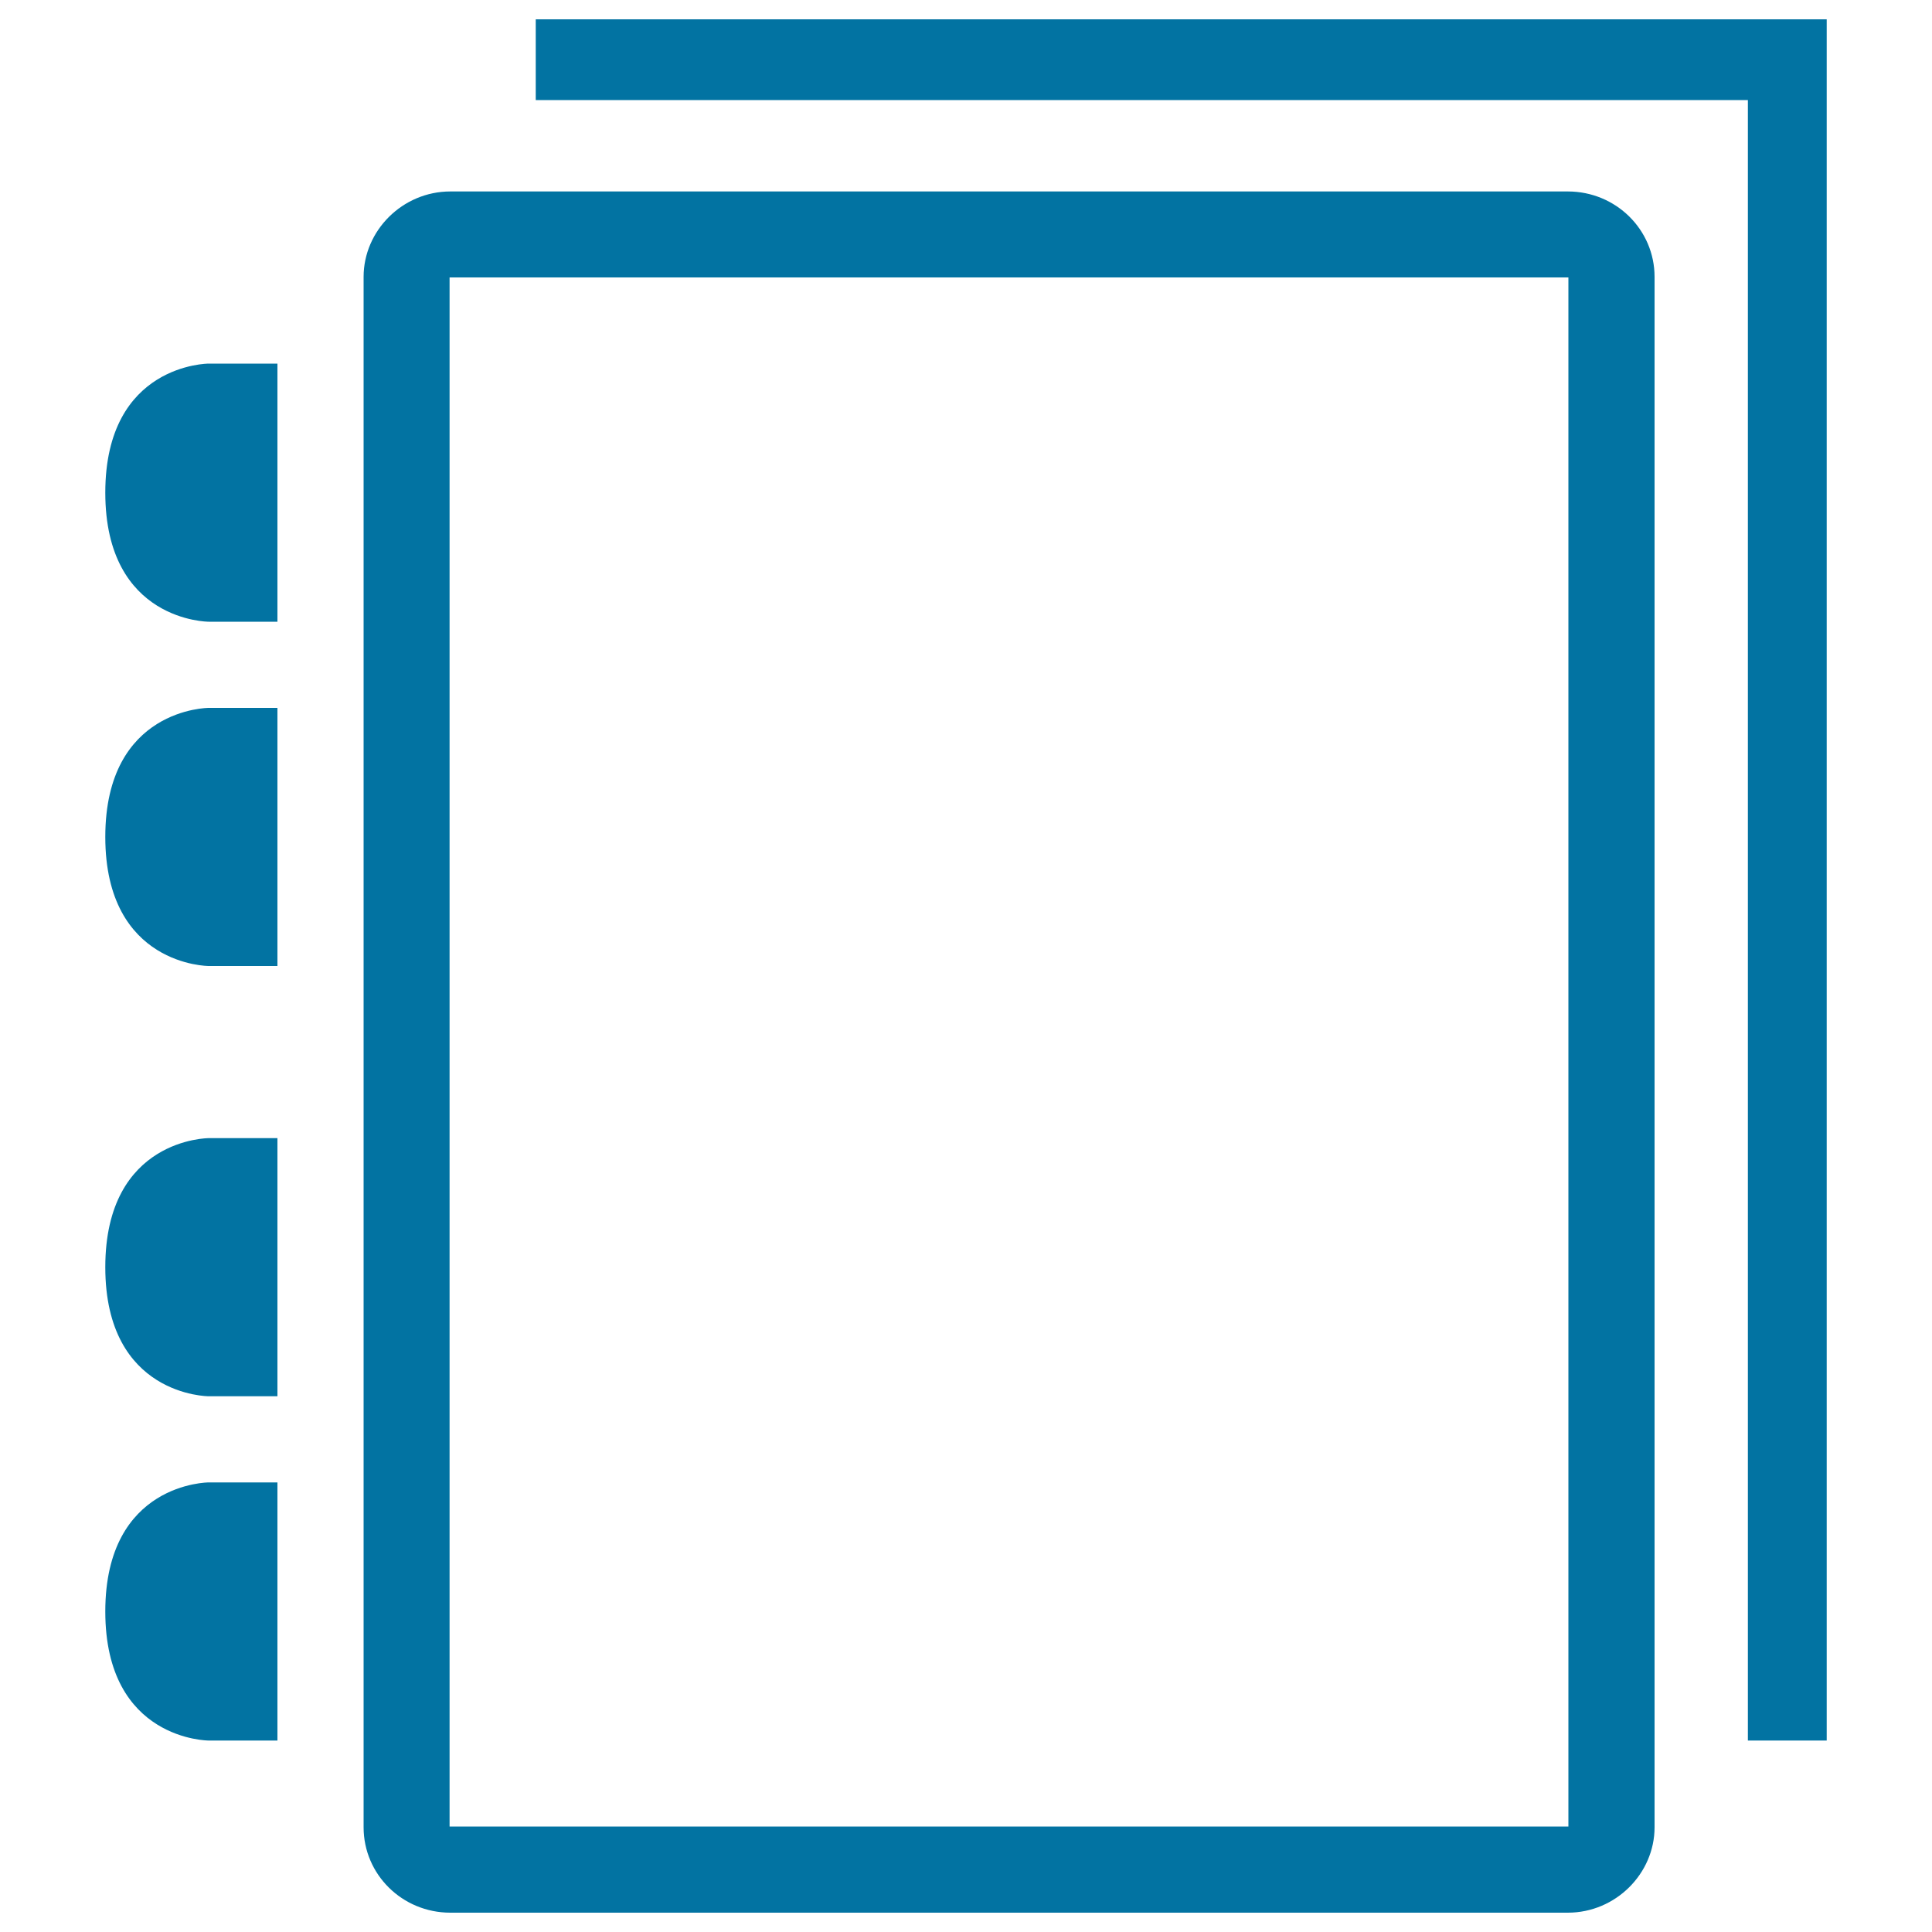
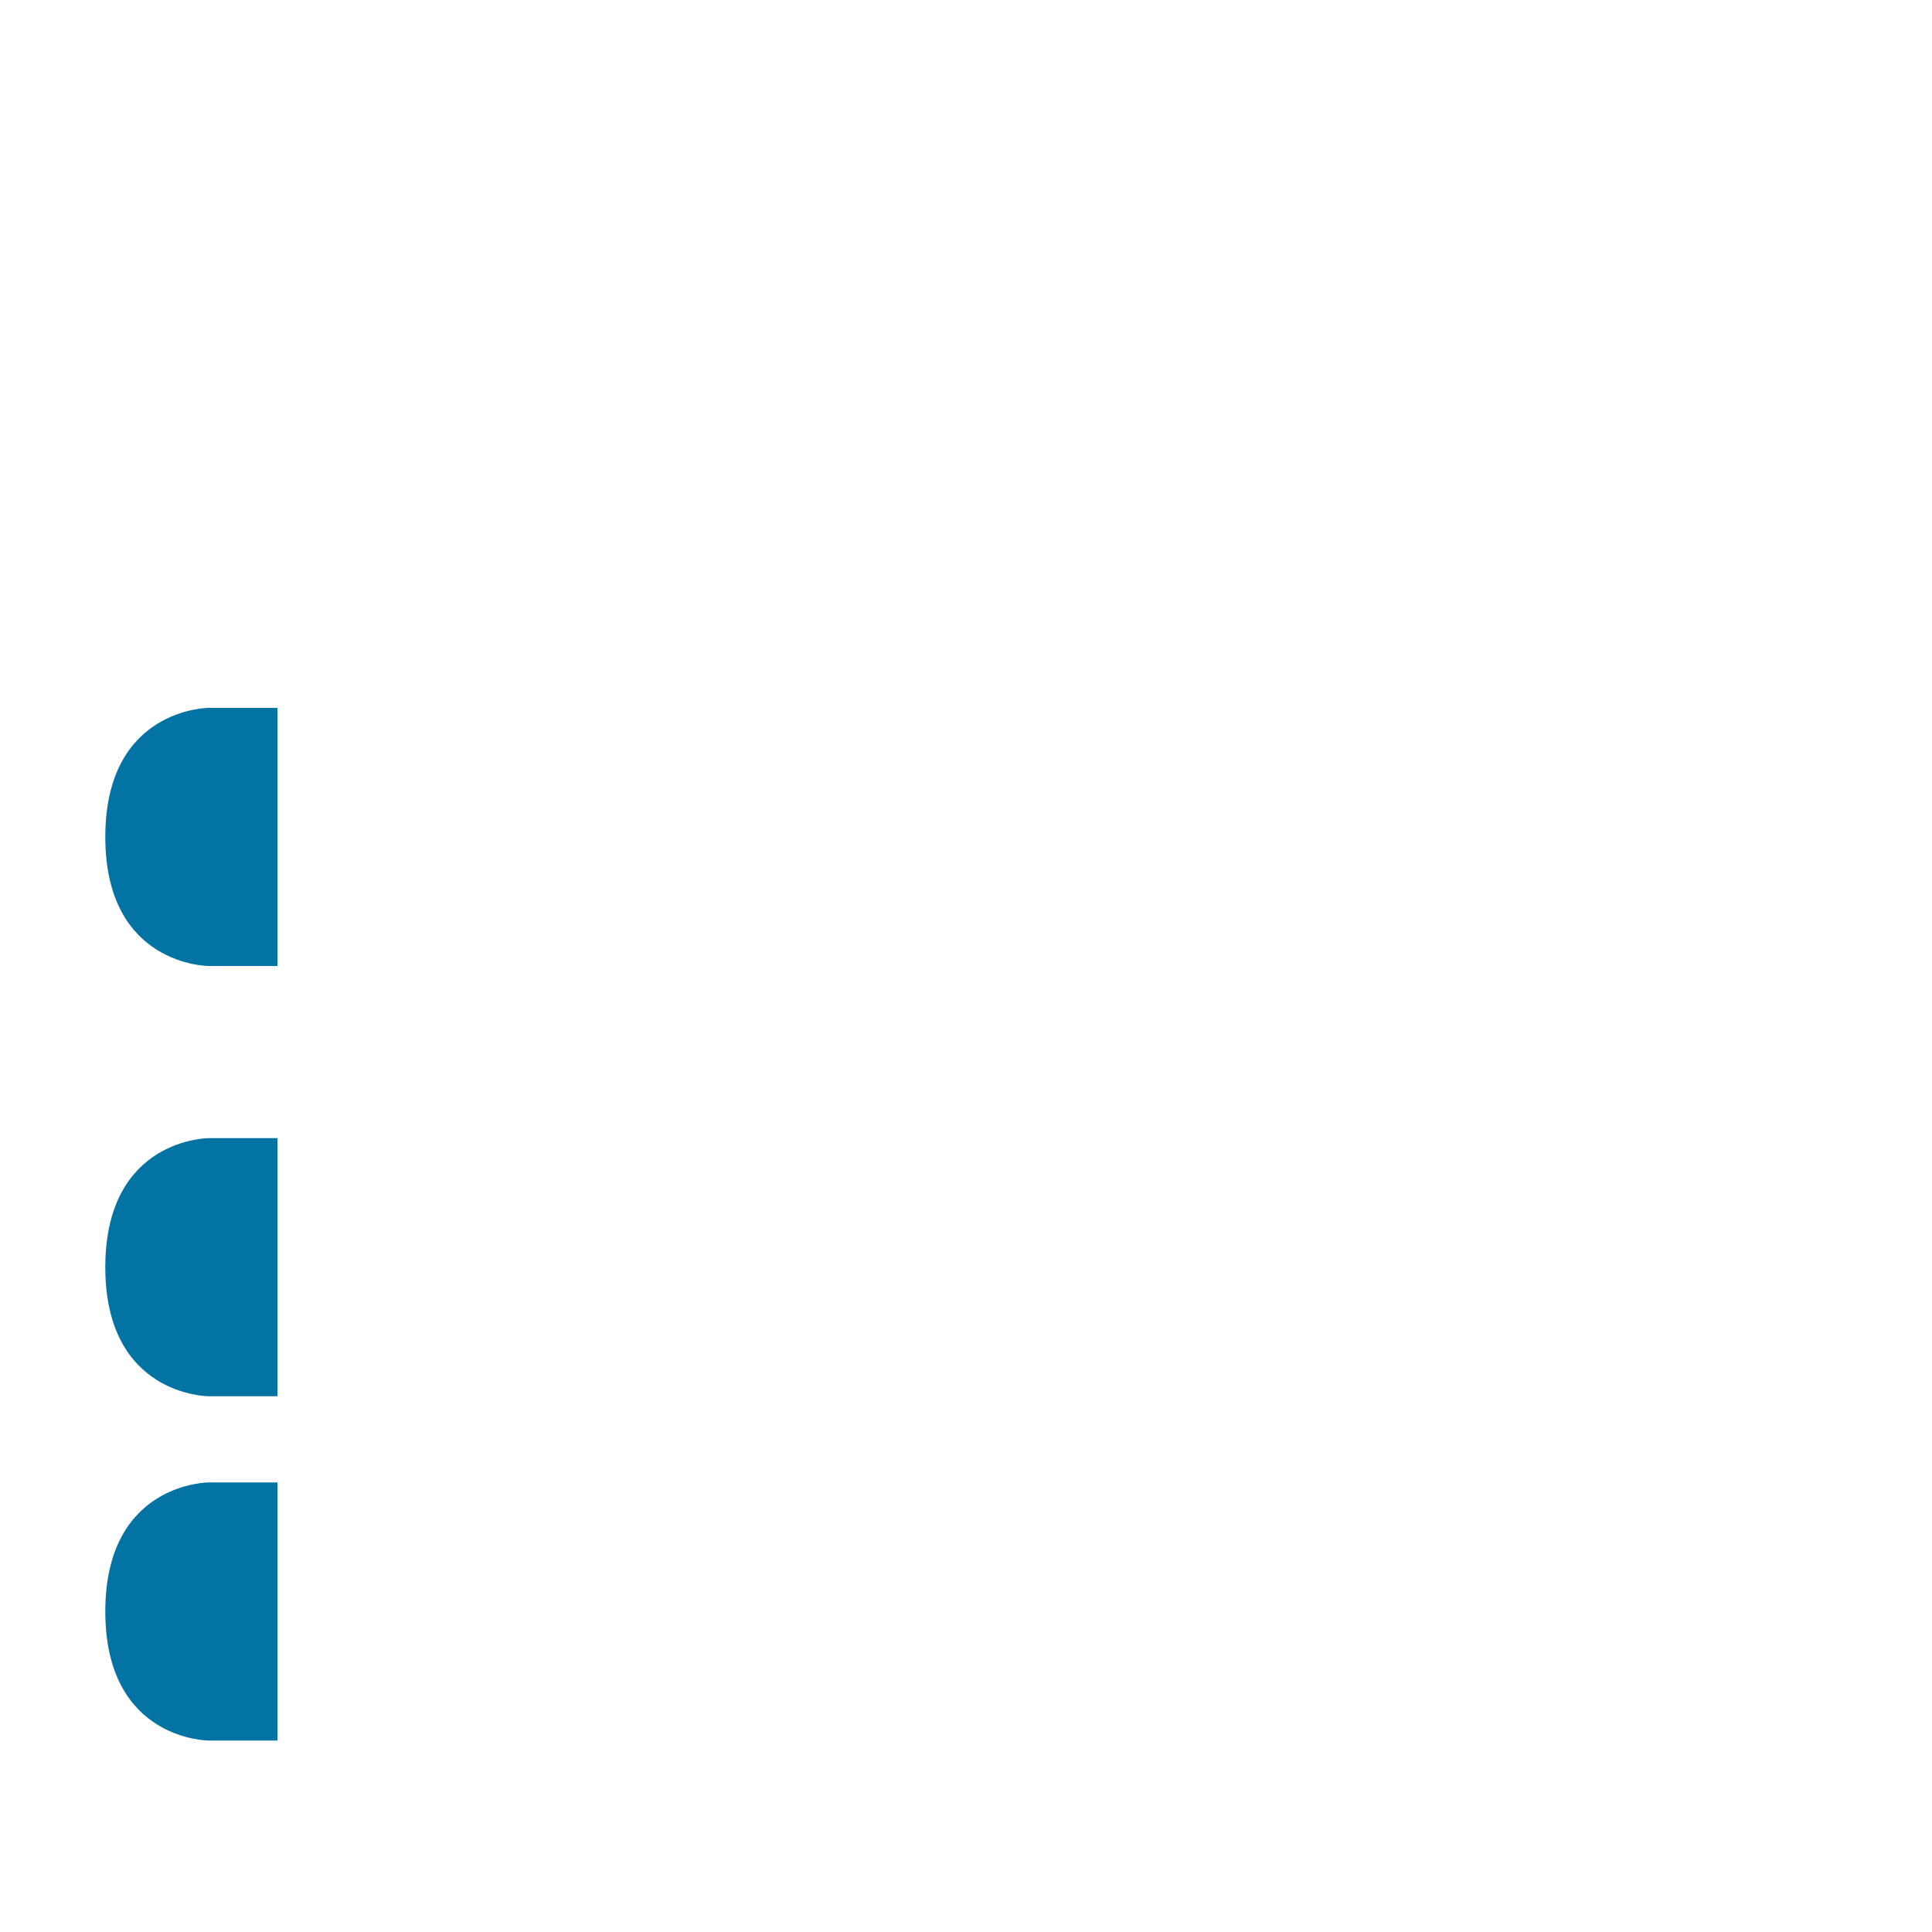
<svg xmlns="http://www.w3.org/2000/svg" viewBox="0 0 1000 1000" style="fill:#0273a2">
  <title>Blank Writing Pages With Tabs SVG icon</title>
  <g>
    <g>
      <path d="M108,722.7h35.6V589.1H108c0,0-53.5,0-53.5,66.8C54.5,722.7,108,722.7,108,722.7z" />
-       <path d="M108,321.8h35.6V188.2H108c0,0-53.5,0-53.5,66.8C54.5,321.8,108,321.8,108,321.8z" />
      <path d="M108,500h35.6V366.4H108c0,0-53.5,0-53.5,66.8S108,500,108,500z" />
      <path d="M108,900.9h35.6V767.3H108c0,0-53.5,0-53.5,66.8S108,900.9,108,900.9z" />
-       <path d="M188.2,143.3v802.5c0,24.4,20,44.2,44.9,44.2h578.4c24.8,0,44.9-20.3,44.9-44.2V143.3c0-24.4-20-44.2-44.9-44.2H233.1C208.3,99.1,188.2,119.4,188.2,143.3z M811.8,143.6v801.8H232.7V143.6H811.8z" />
-       <polygon points="945.5,900.9 945.5,10 277.3,10 277.3,51.8 904.7,51.8 904.7,900.9 " />
    </g>
  </g>
</svg>